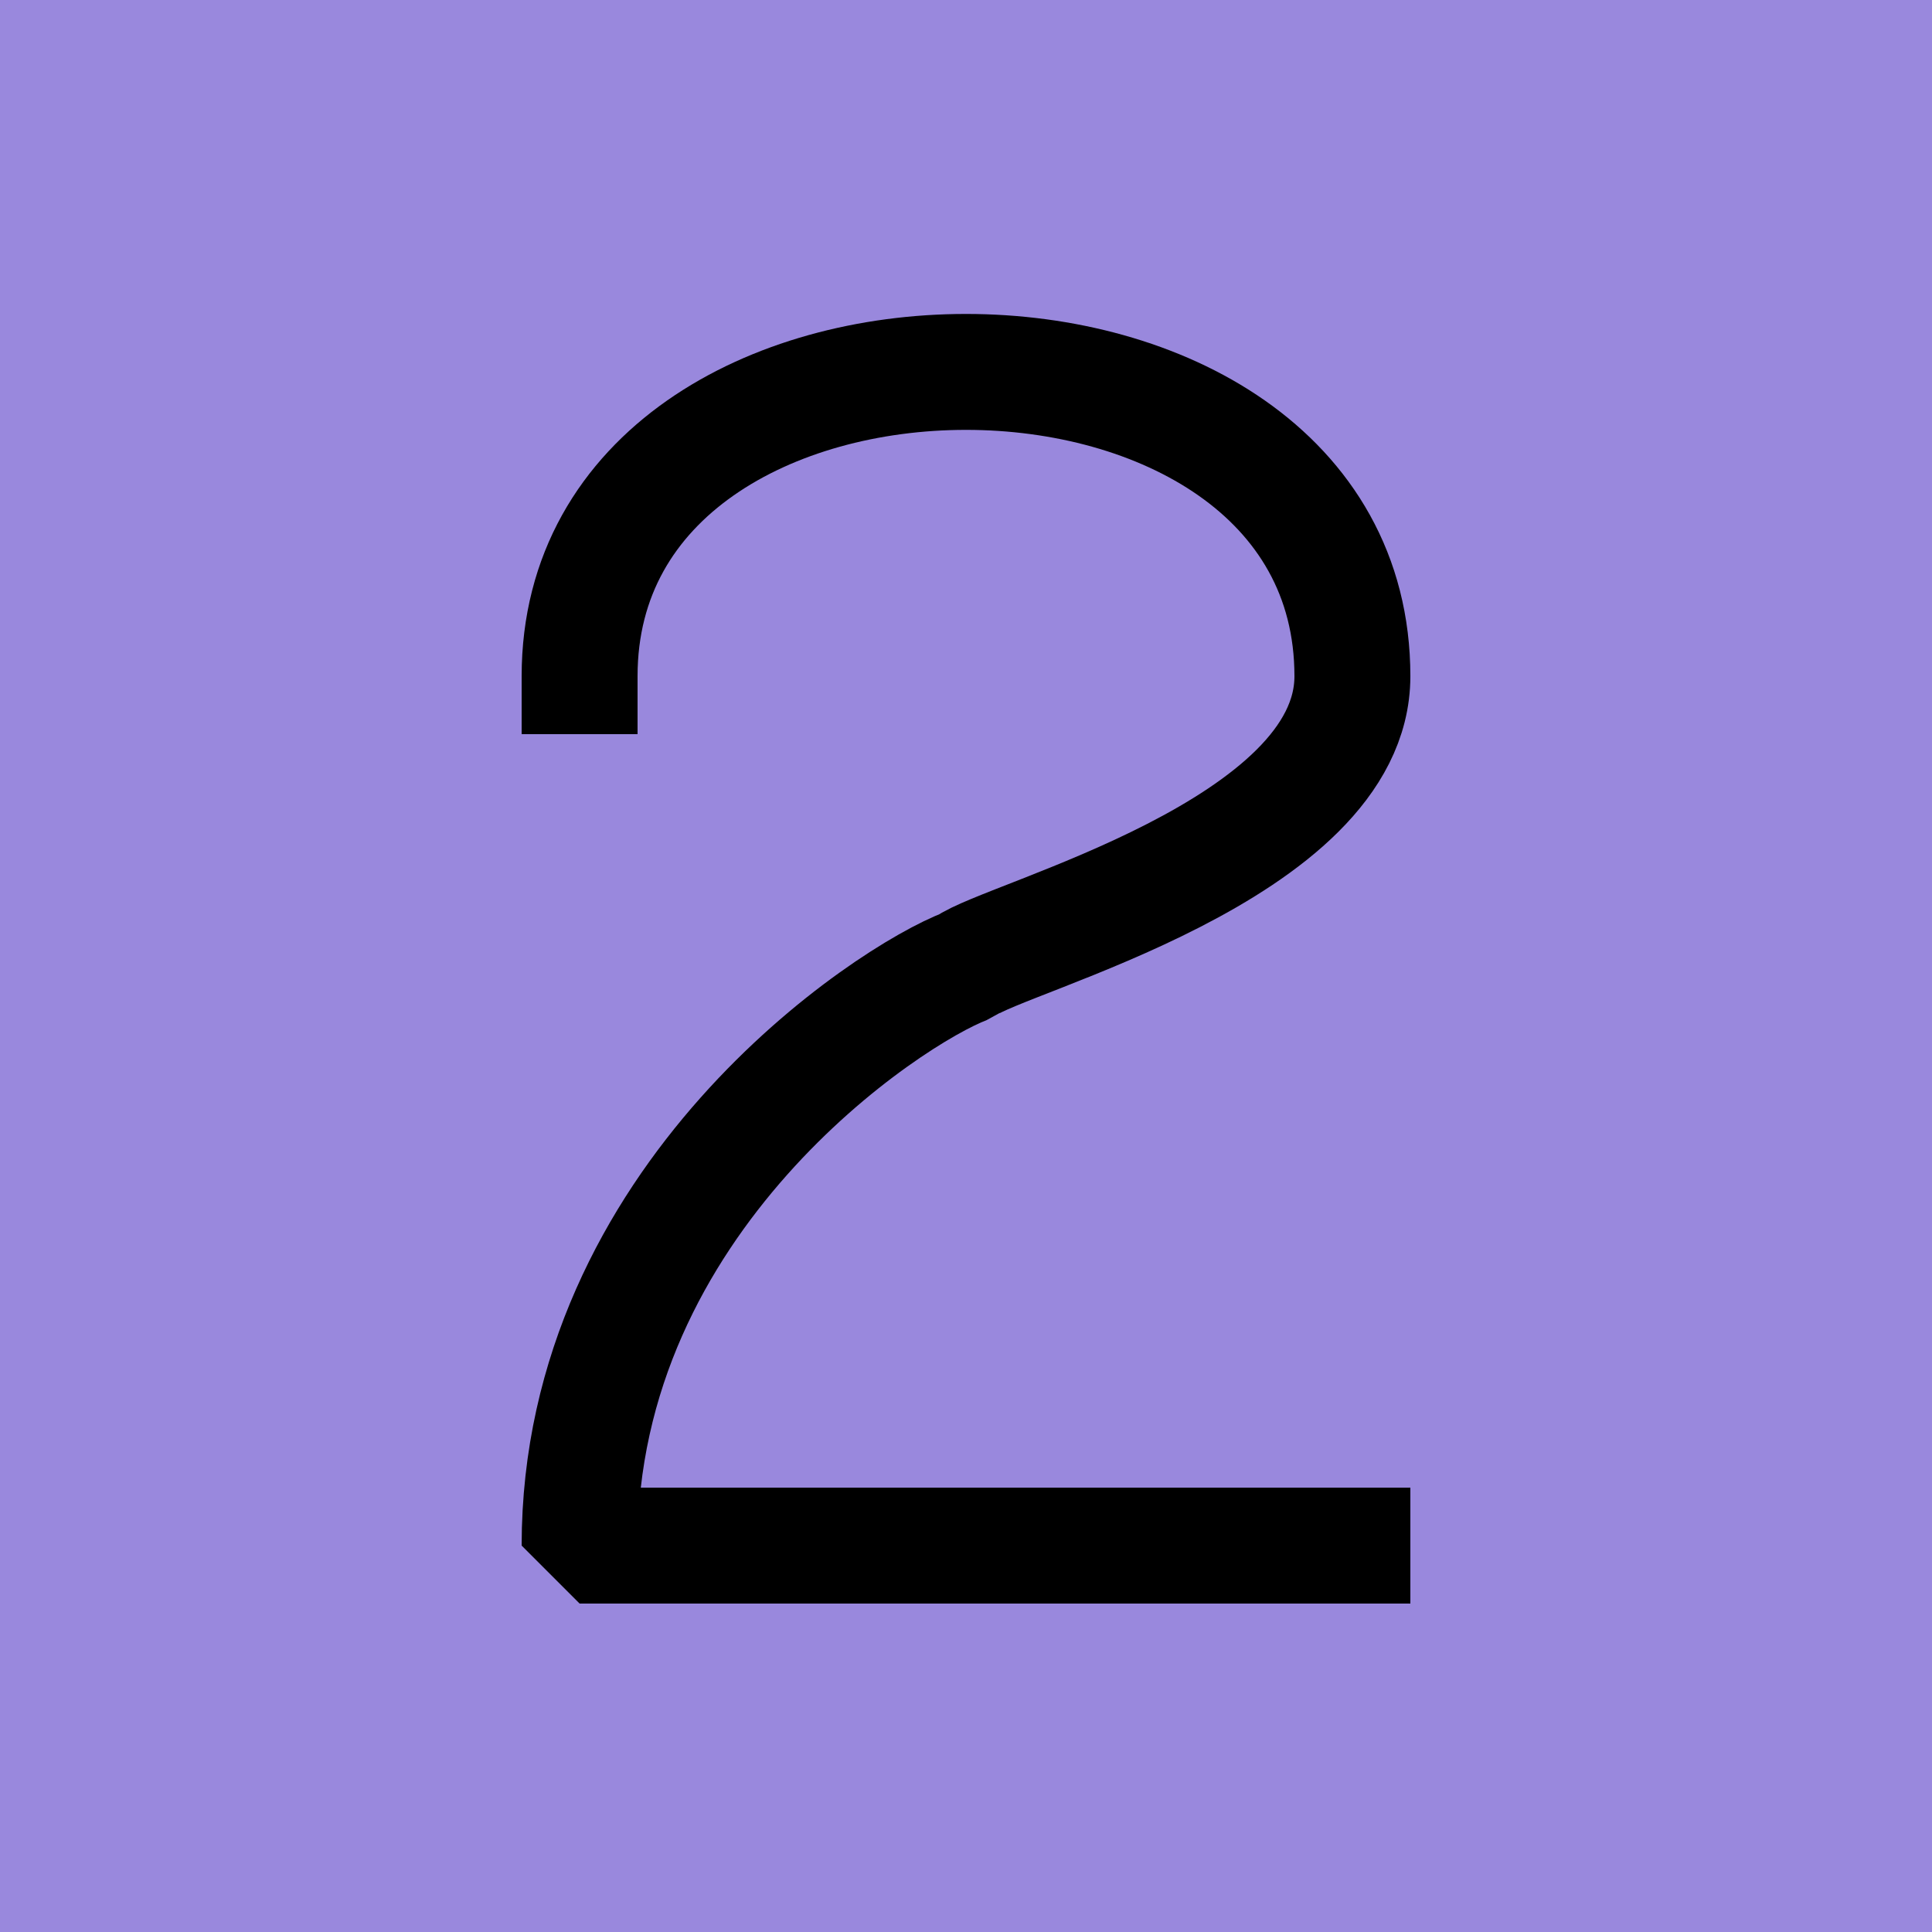
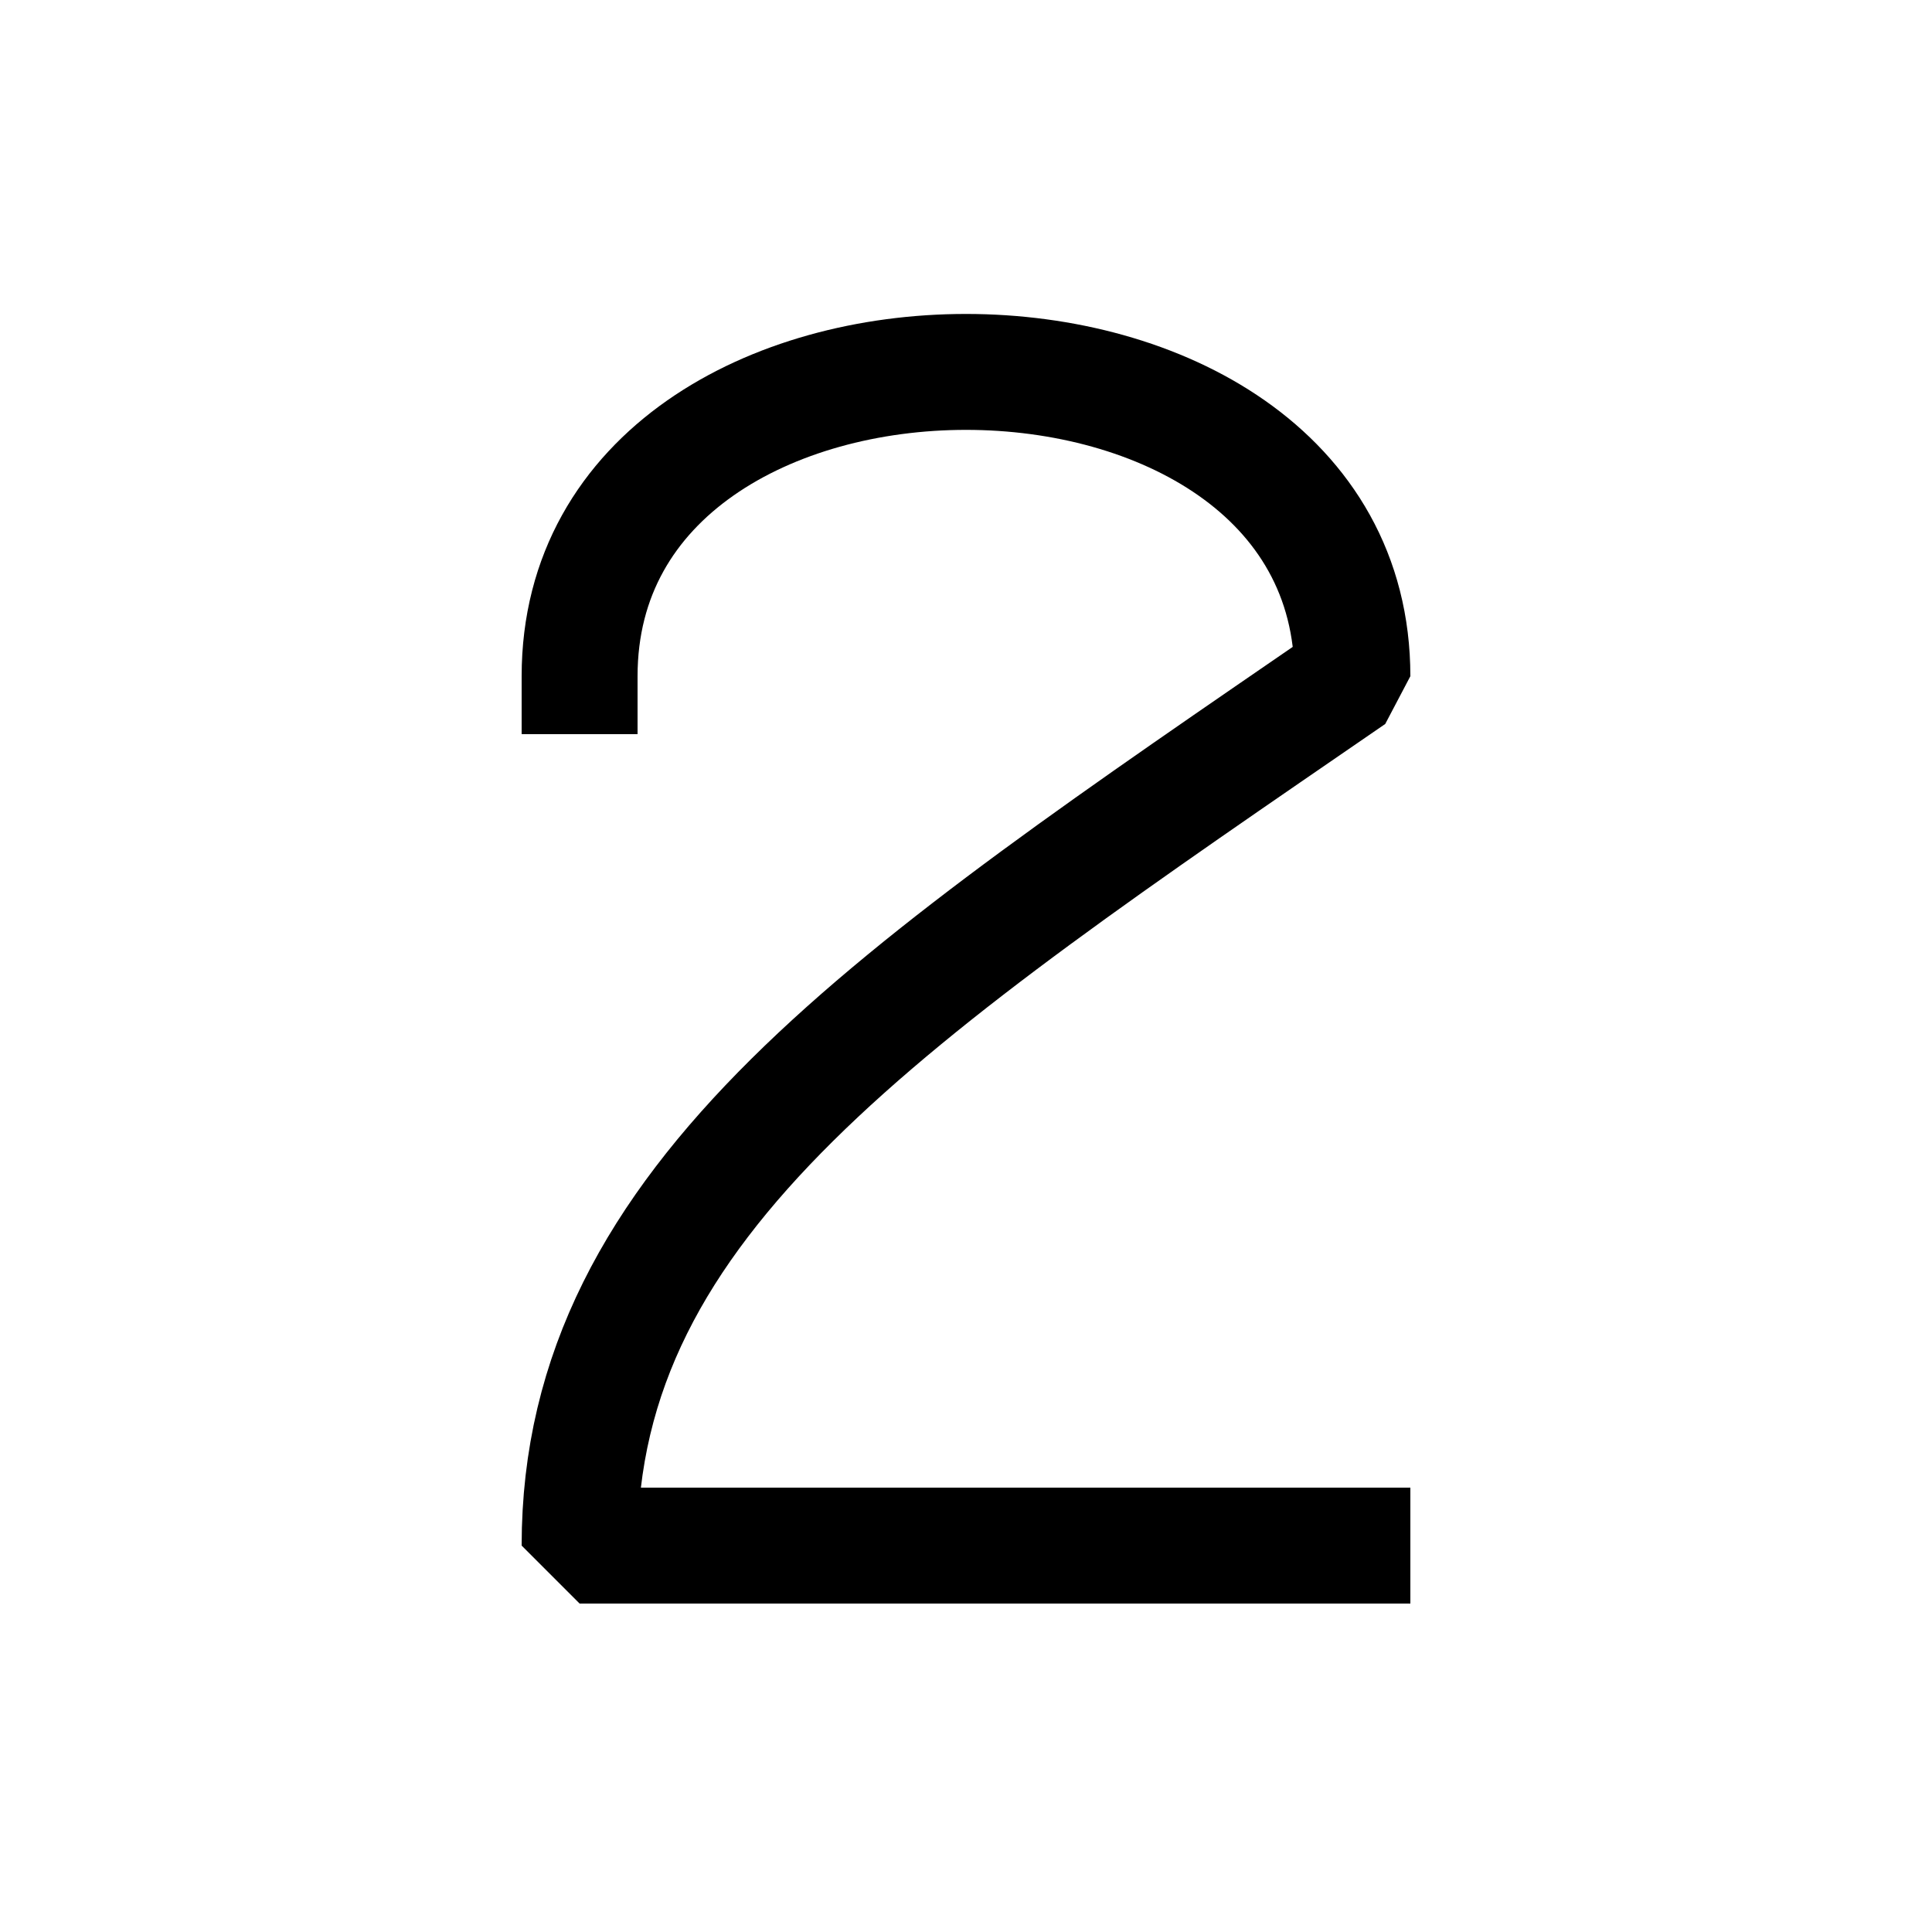
<svg xmlns="http://www.w3.org/2000/svg" height="1000" width="1000" viewBox="0 0 1000 1000">
-   <rect x="0" y="0" width="1000" height="1000" fill="#98d" />
  <g stroke="#000" stroke-width="60" stroke-linejoin="bevel" stroke-linecap="square" fill="none" transform="translate(300 200)">
-     <path d="M 0 150 C 0 -60 400 -60 400 150 C 400 240 220 285 200 300 C 160 315 0 420 0 600 L 400 600" />
+     <path d="M 0 150 C 0 -60 400 -60 400 150 C 160 315 0 420 0 600 L 400 600" />
  </g>
</svg>